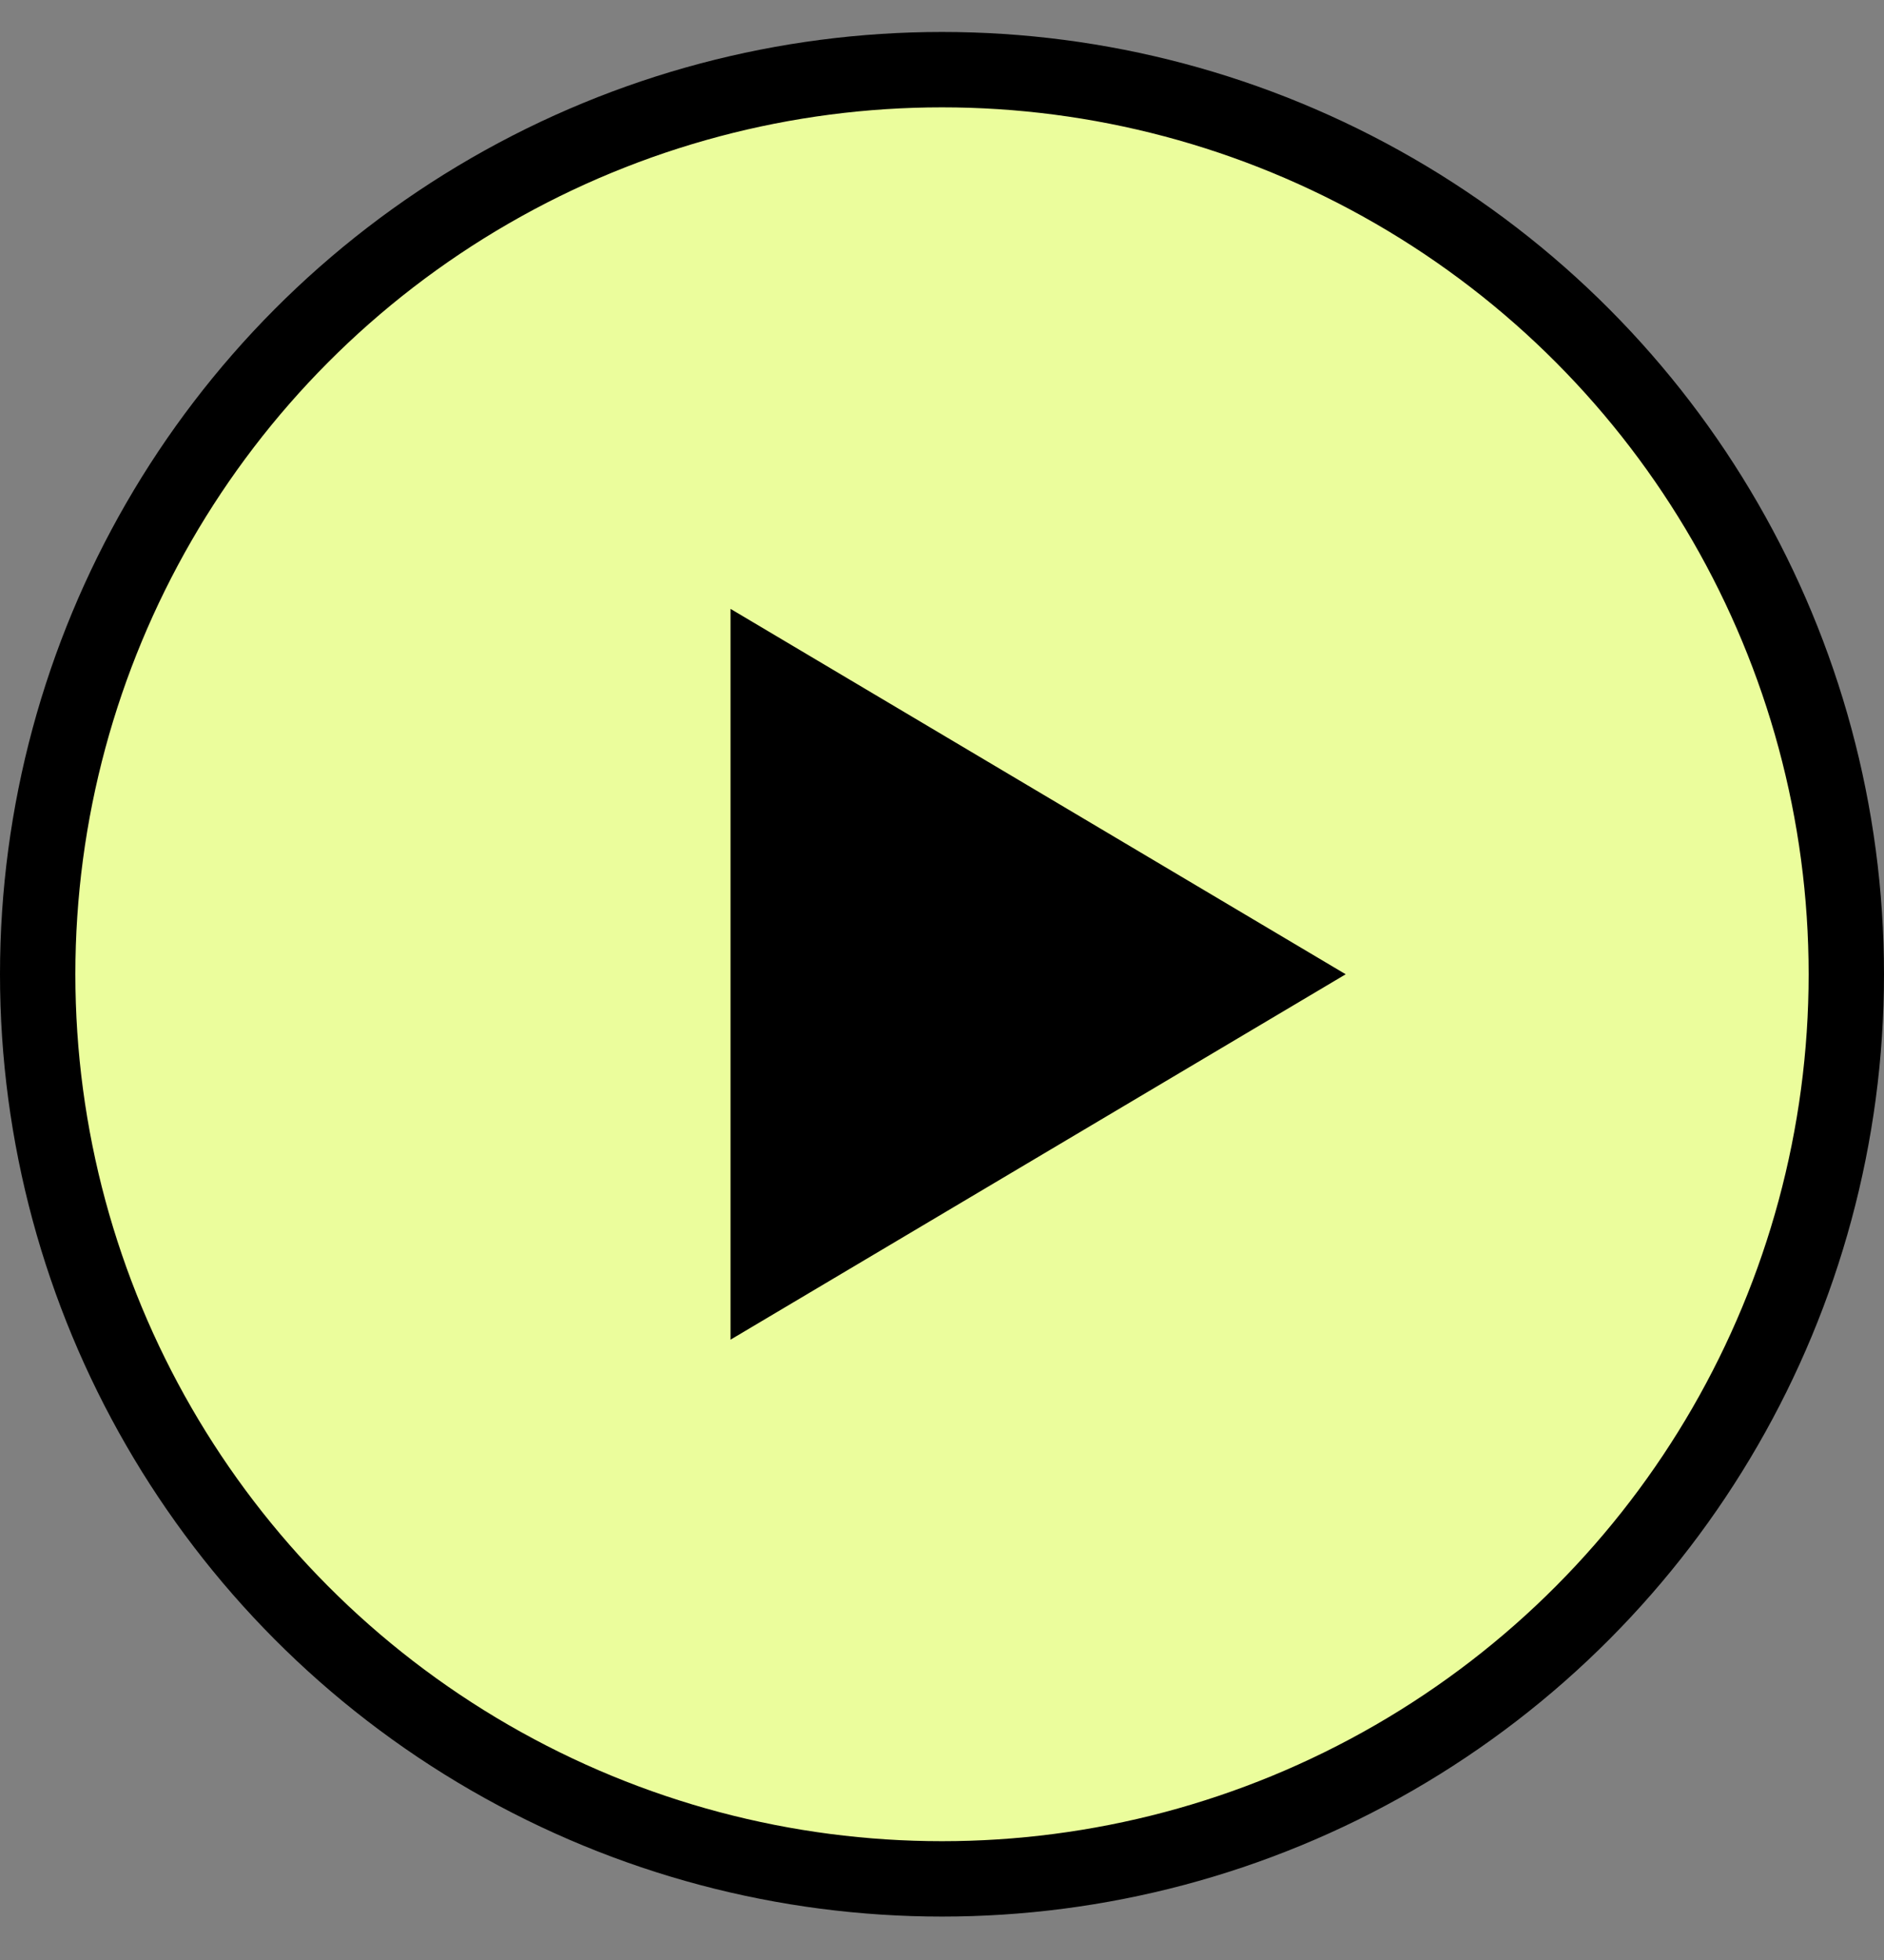
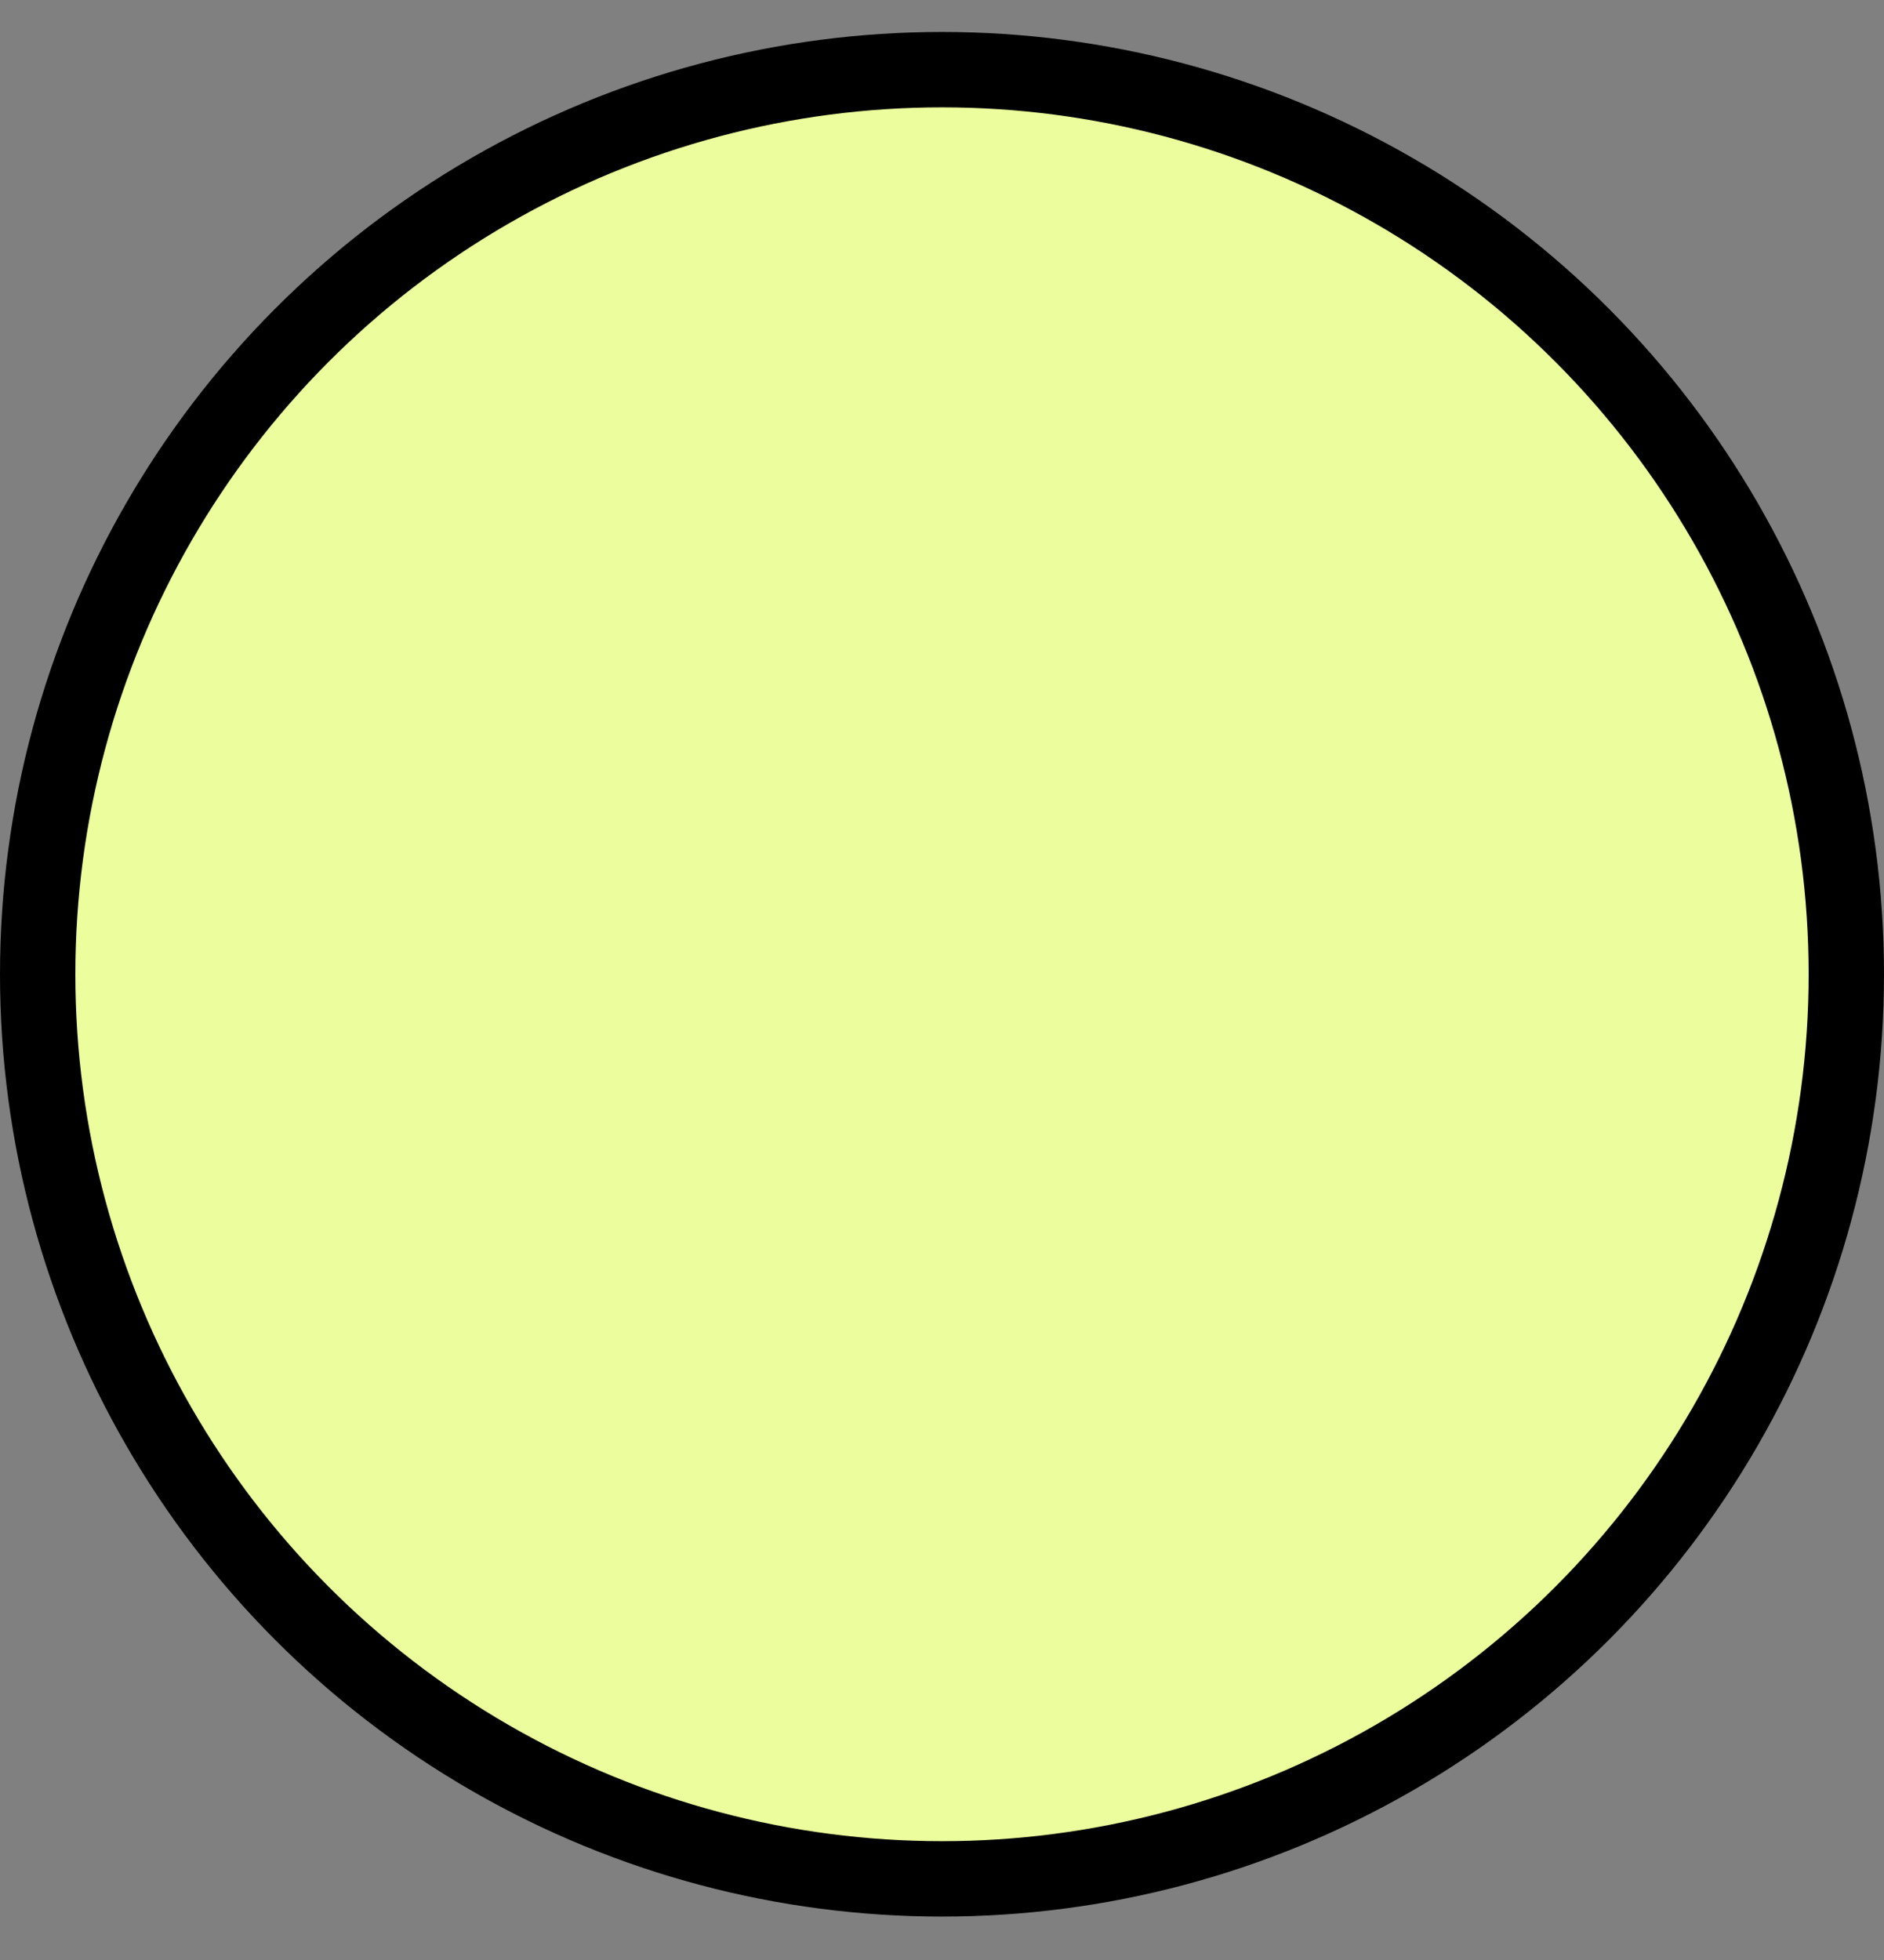
<svg xmlns="http://www.w3.org/2000/svg" fill="none" viewBox="0 0 25 26" height="26" width="25">
  <rect x="0" y="0" width="25" height="26" fill="#808080" stroke="none" />
  <circle stroke="black" fill="#EBFD9C" r="12" cy="12.924" cx="12.5" />
-   <path fill="black" d="M9.694 17.771V8.077L17.857 12.924L9.694 17.771Z" />
</svg>